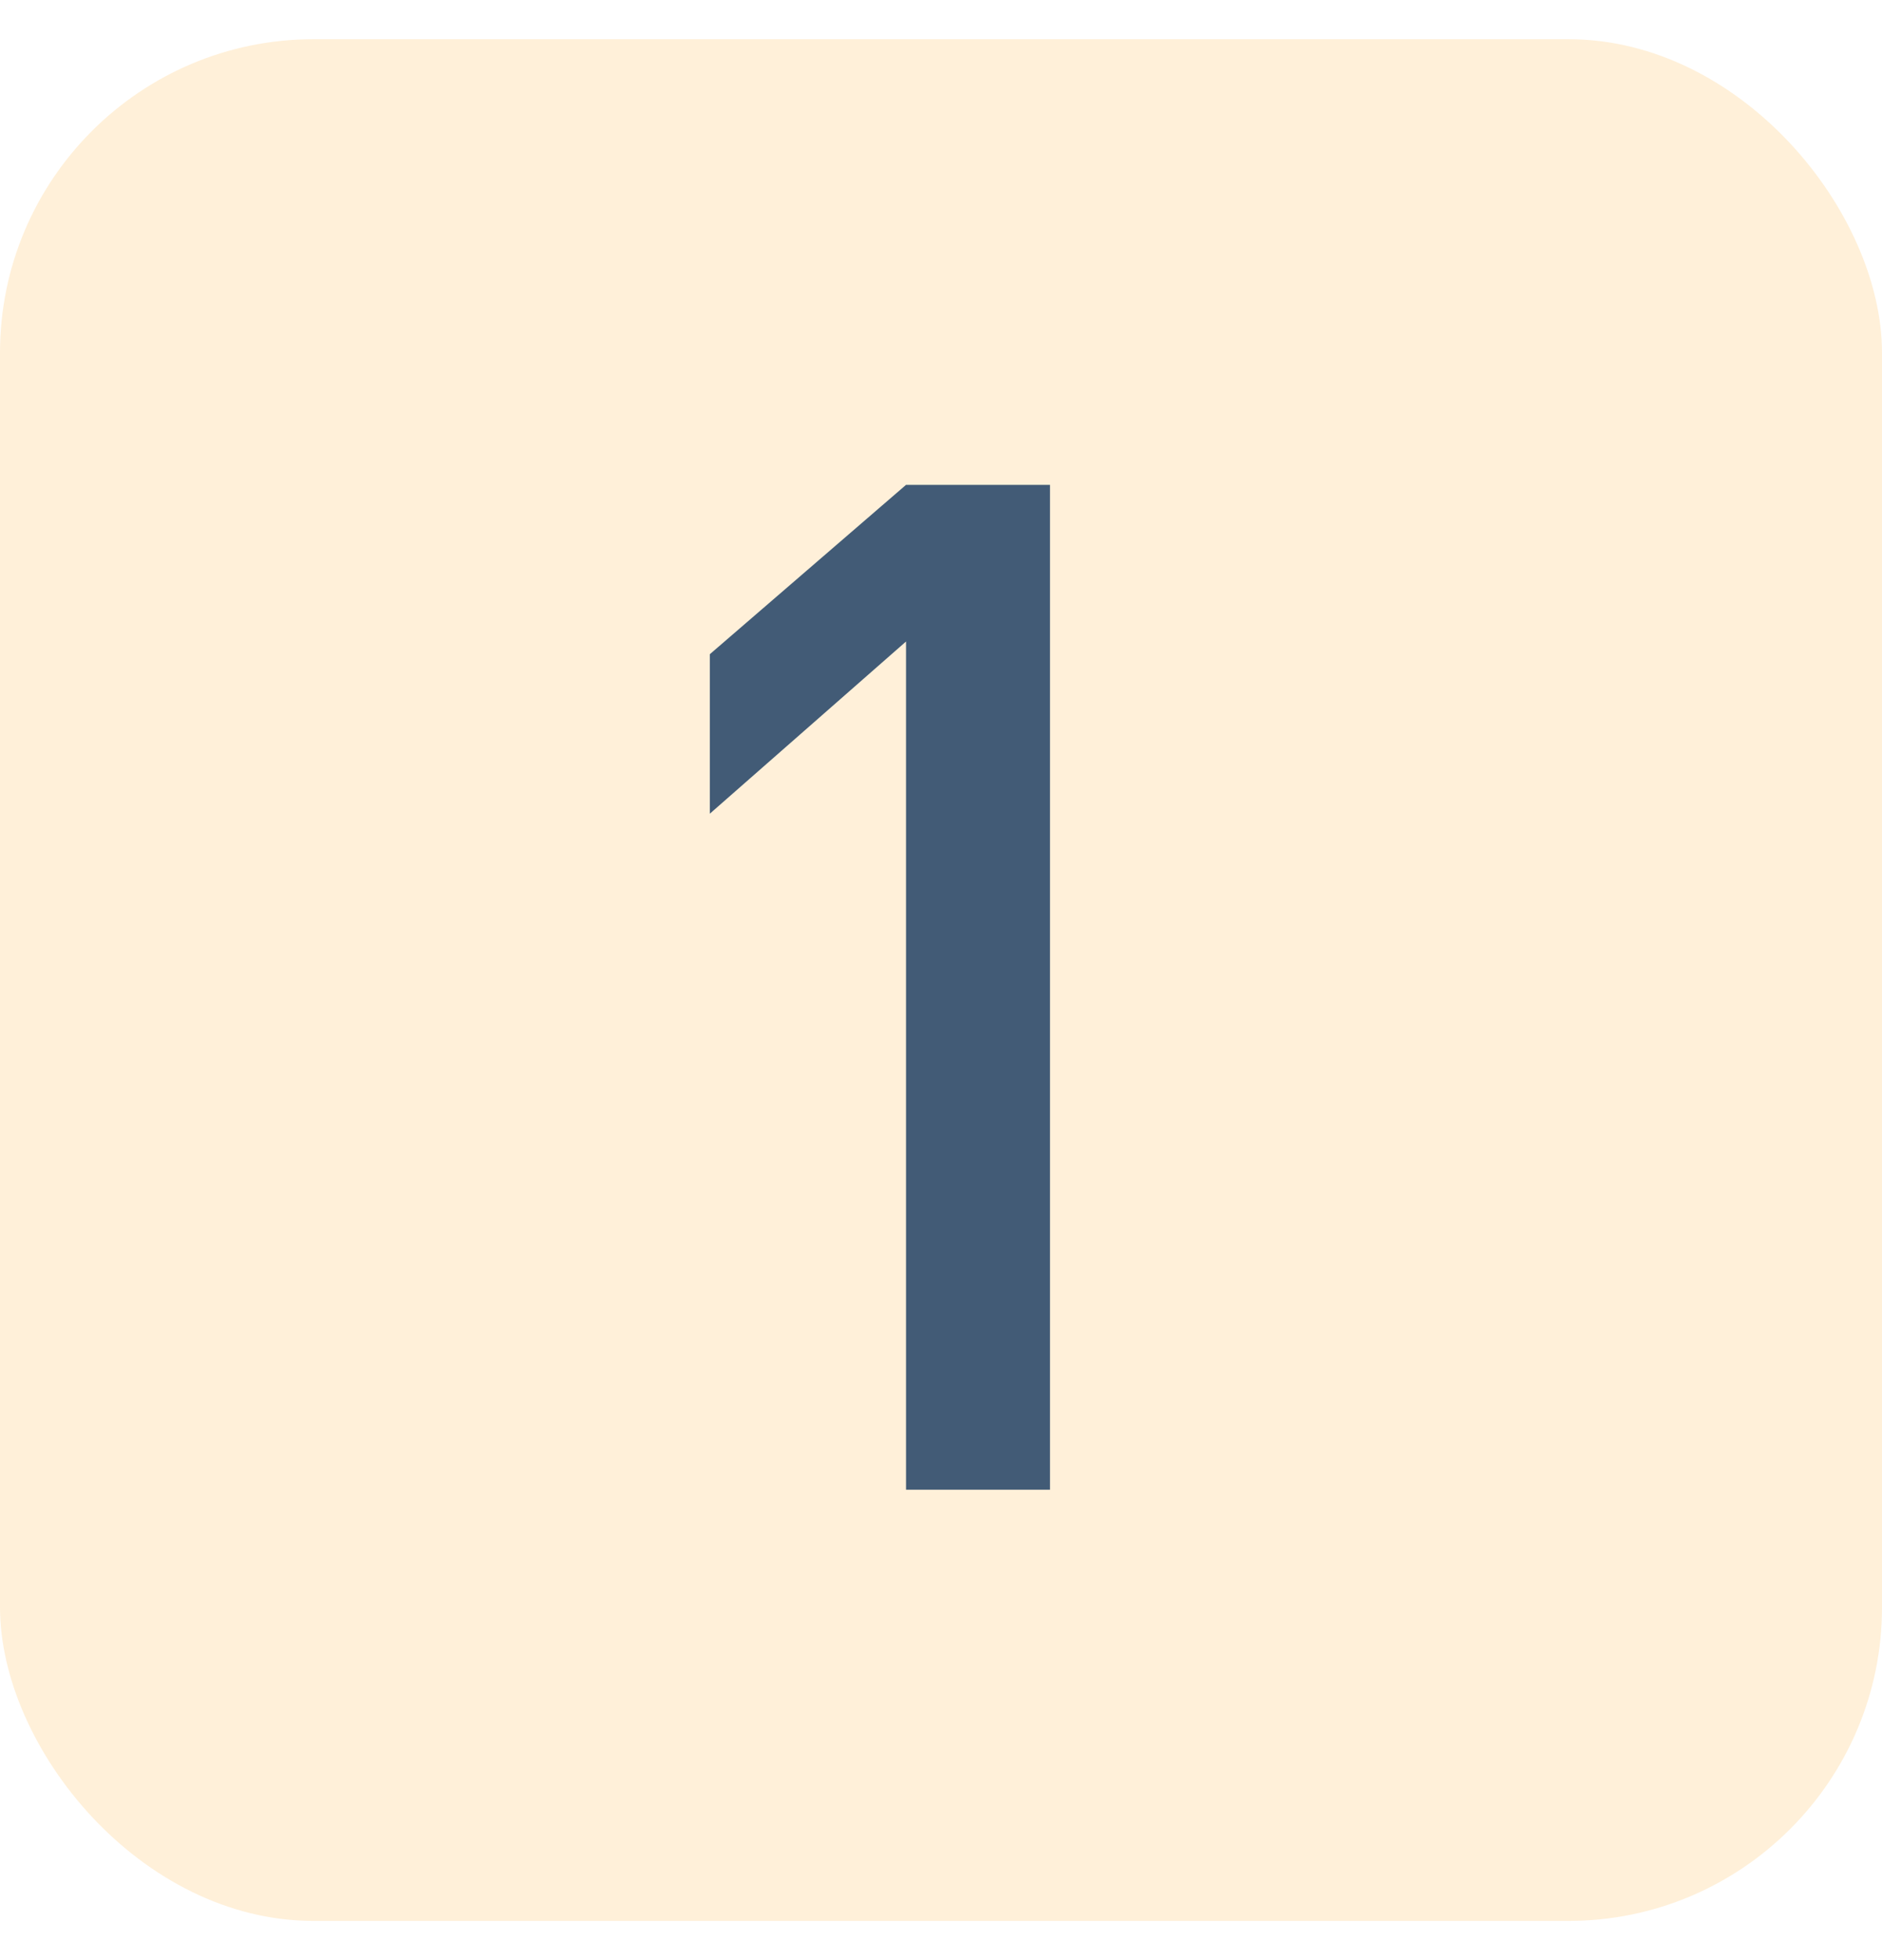
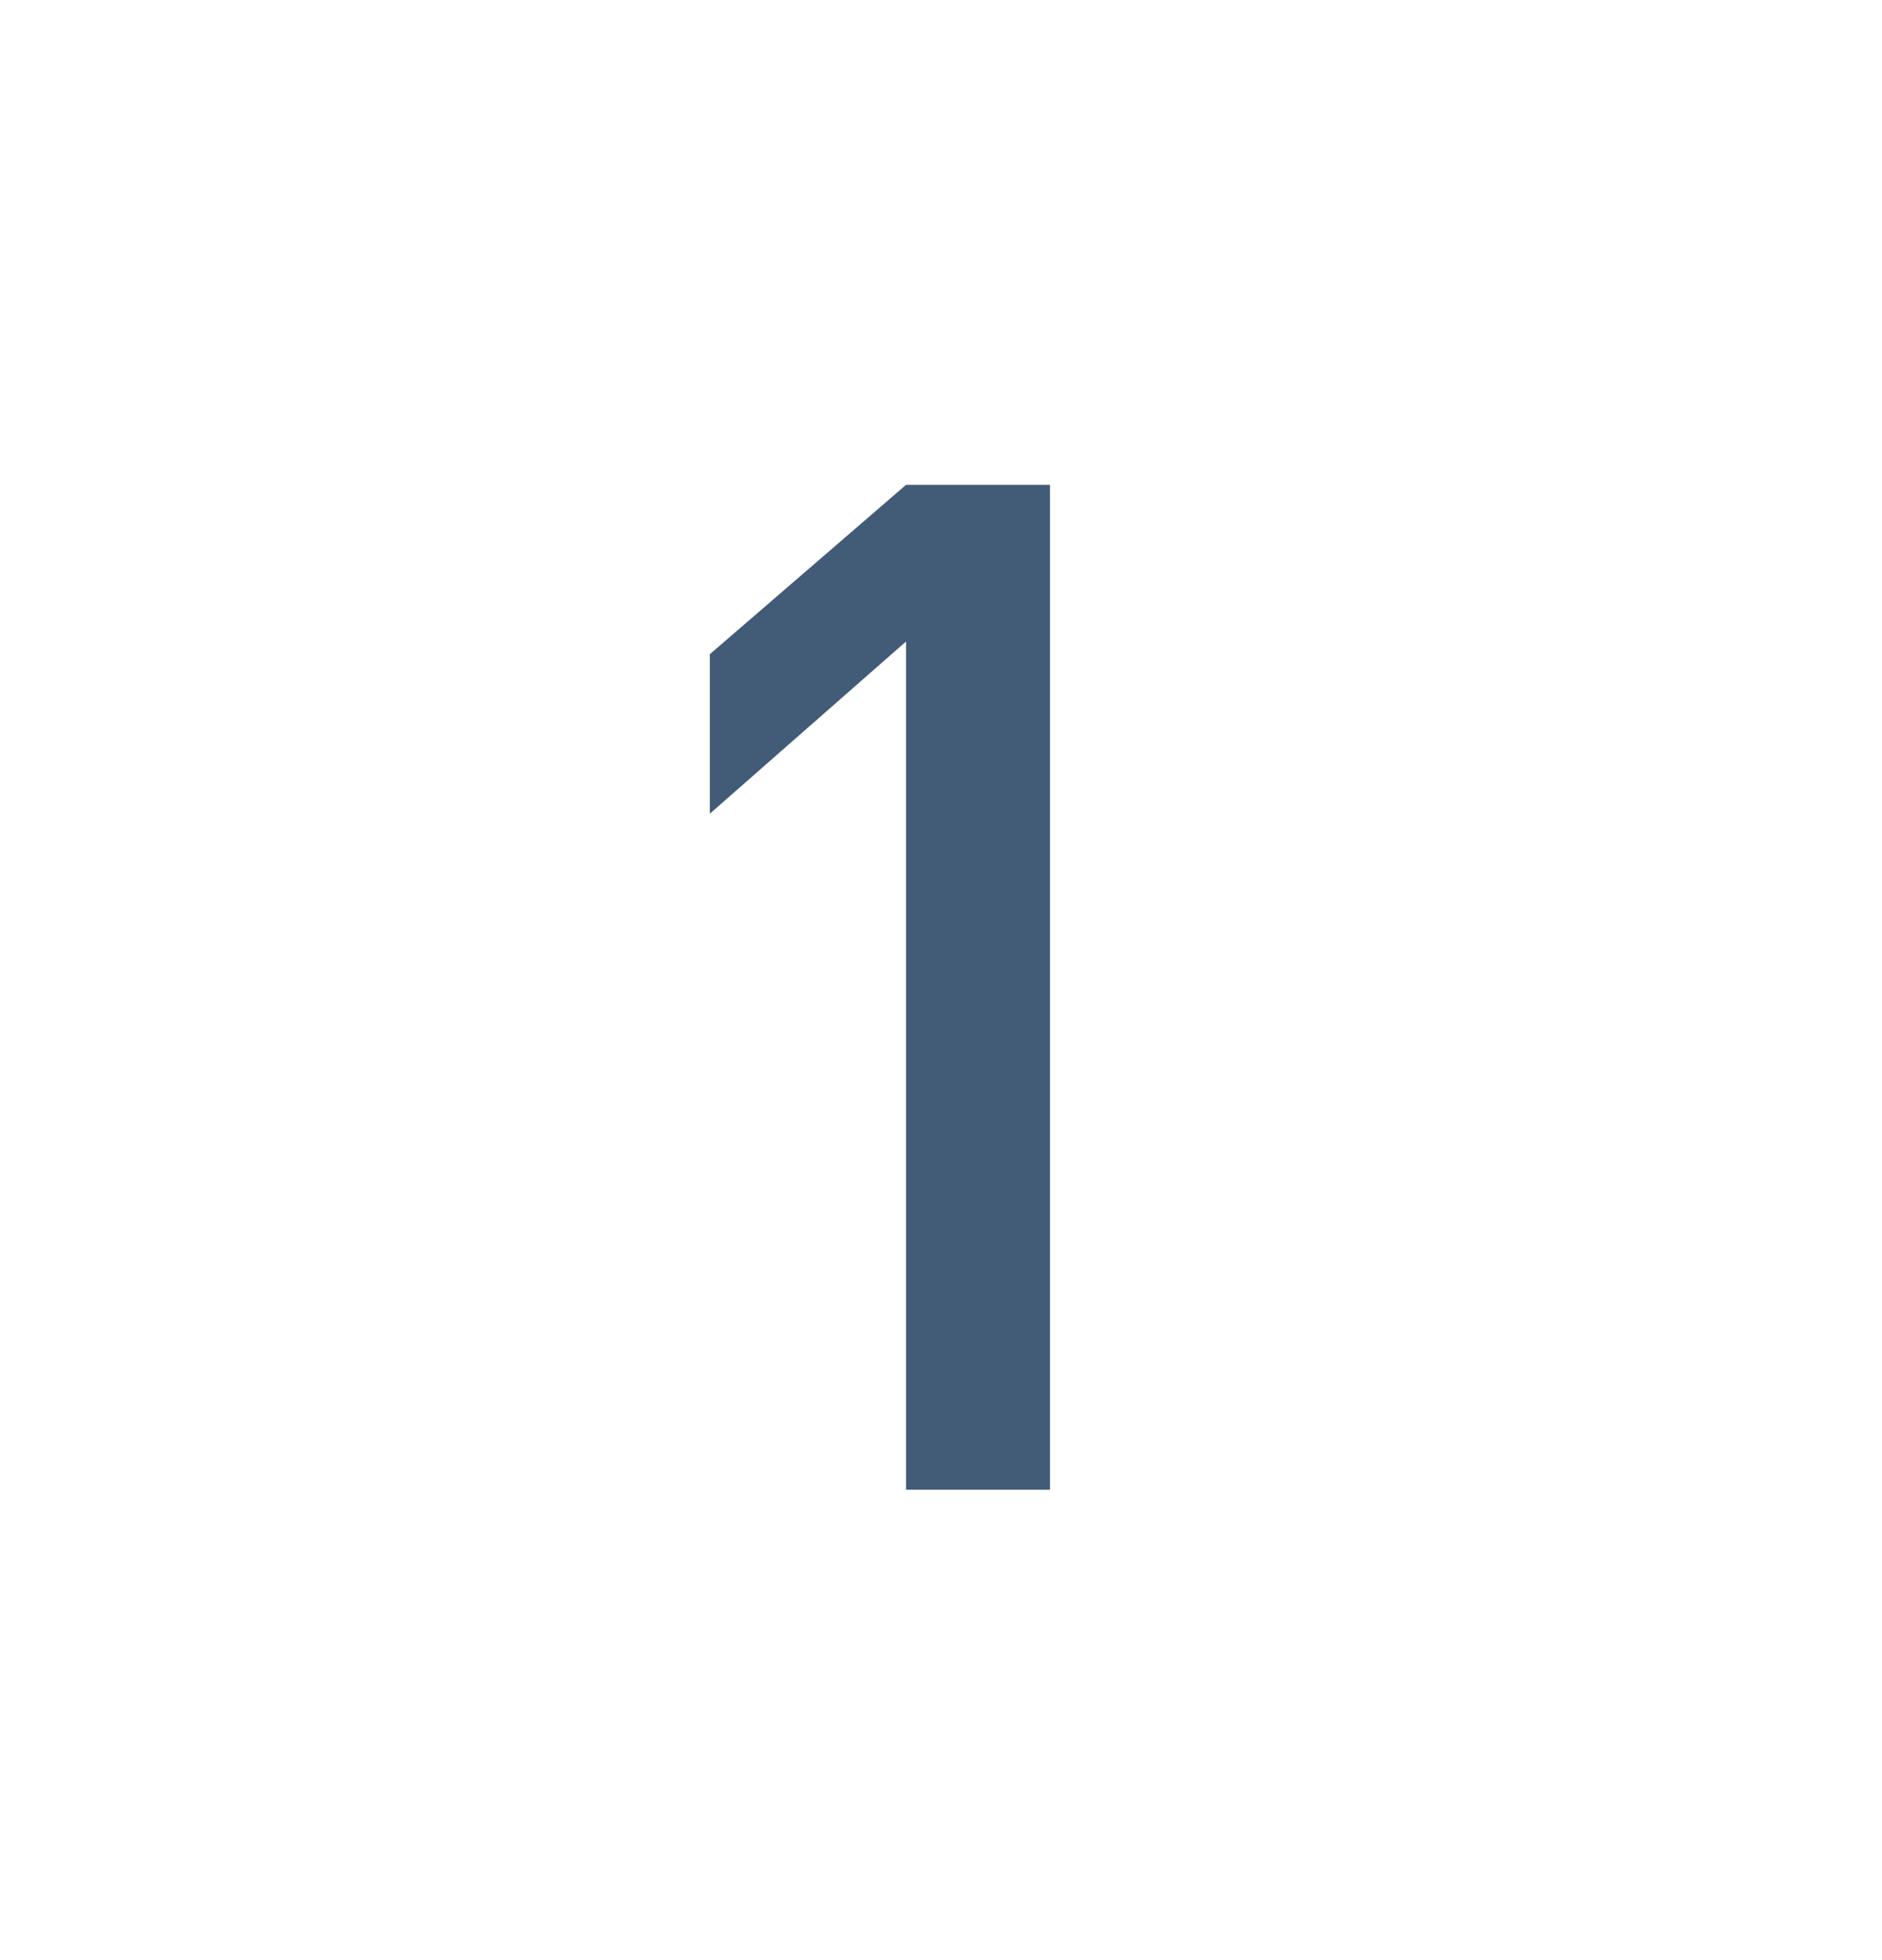
<svg xmlns="http://www.w3.org/2000/svg" width="24" height="25" viewBox="0 0 24 25" fill="none">
-   <rect y="0.5" width="24" height="24" rx="4" fill="#FF9902" fill-opacity="0.15" />
  <path d="M13.39 19H11.554V8.182L9.052 10.378V8.344L11.554 6.184H13.39V19Z" fill="#425B76" />
</svg>